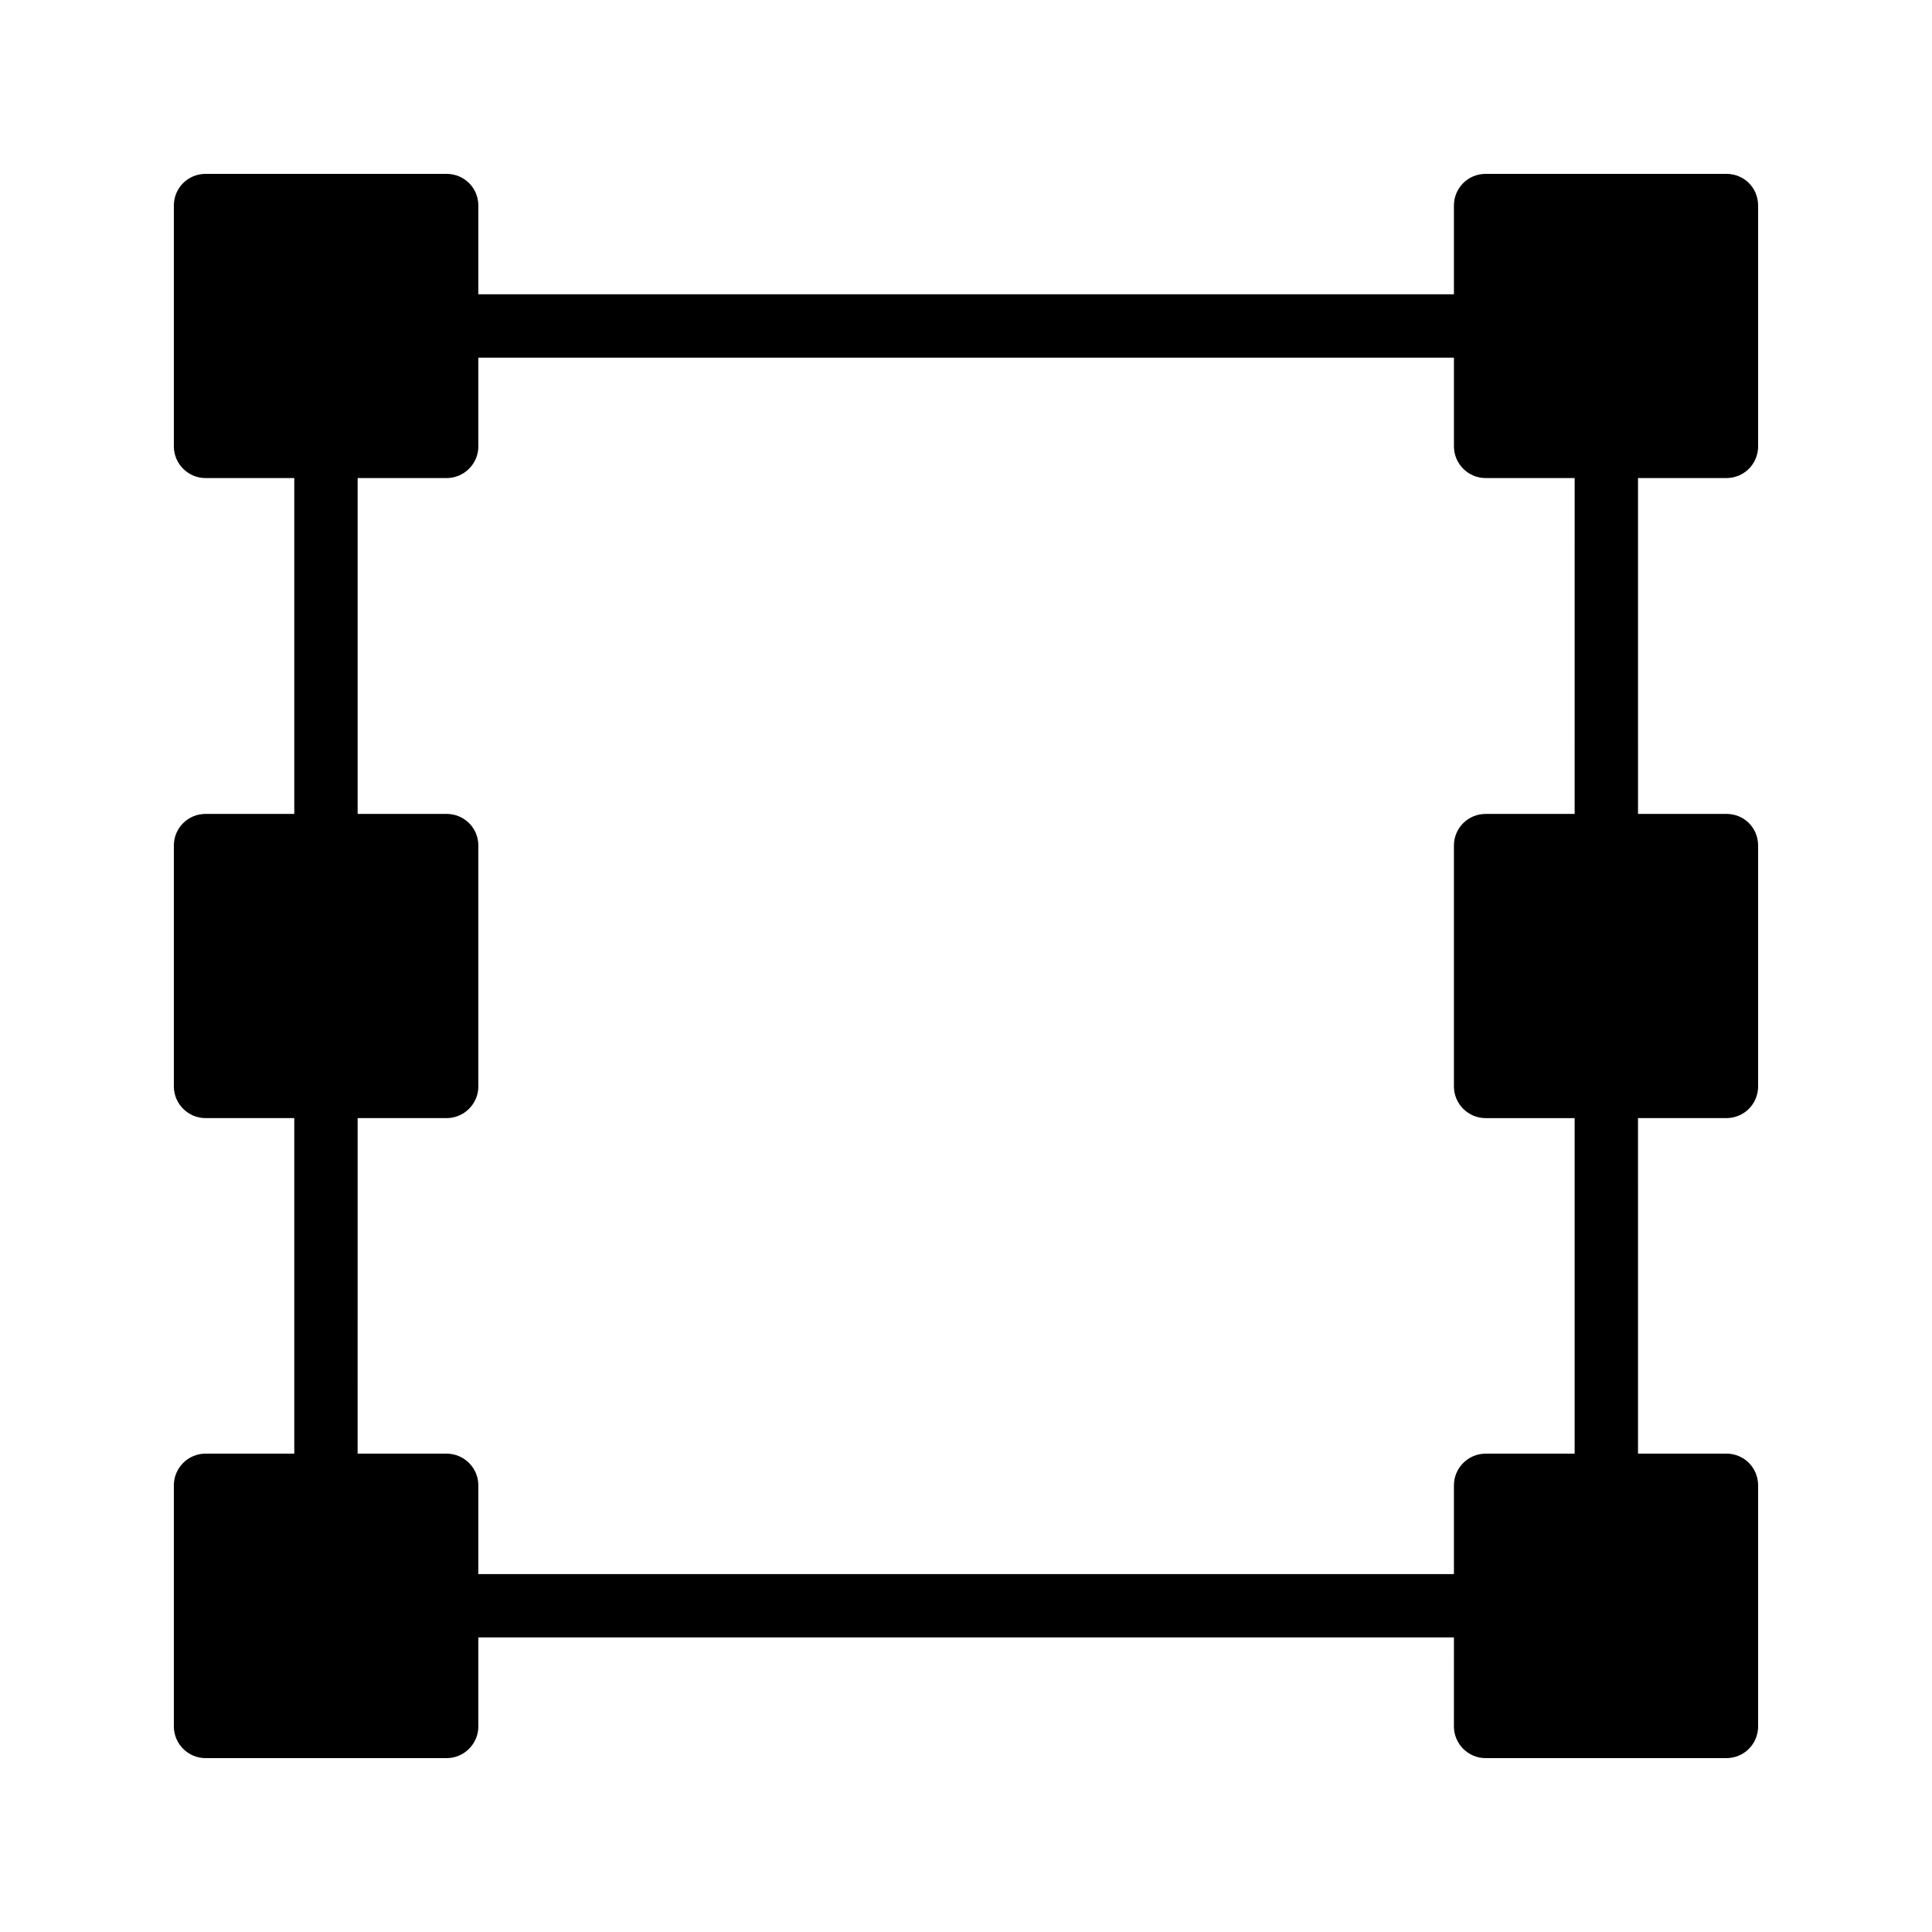
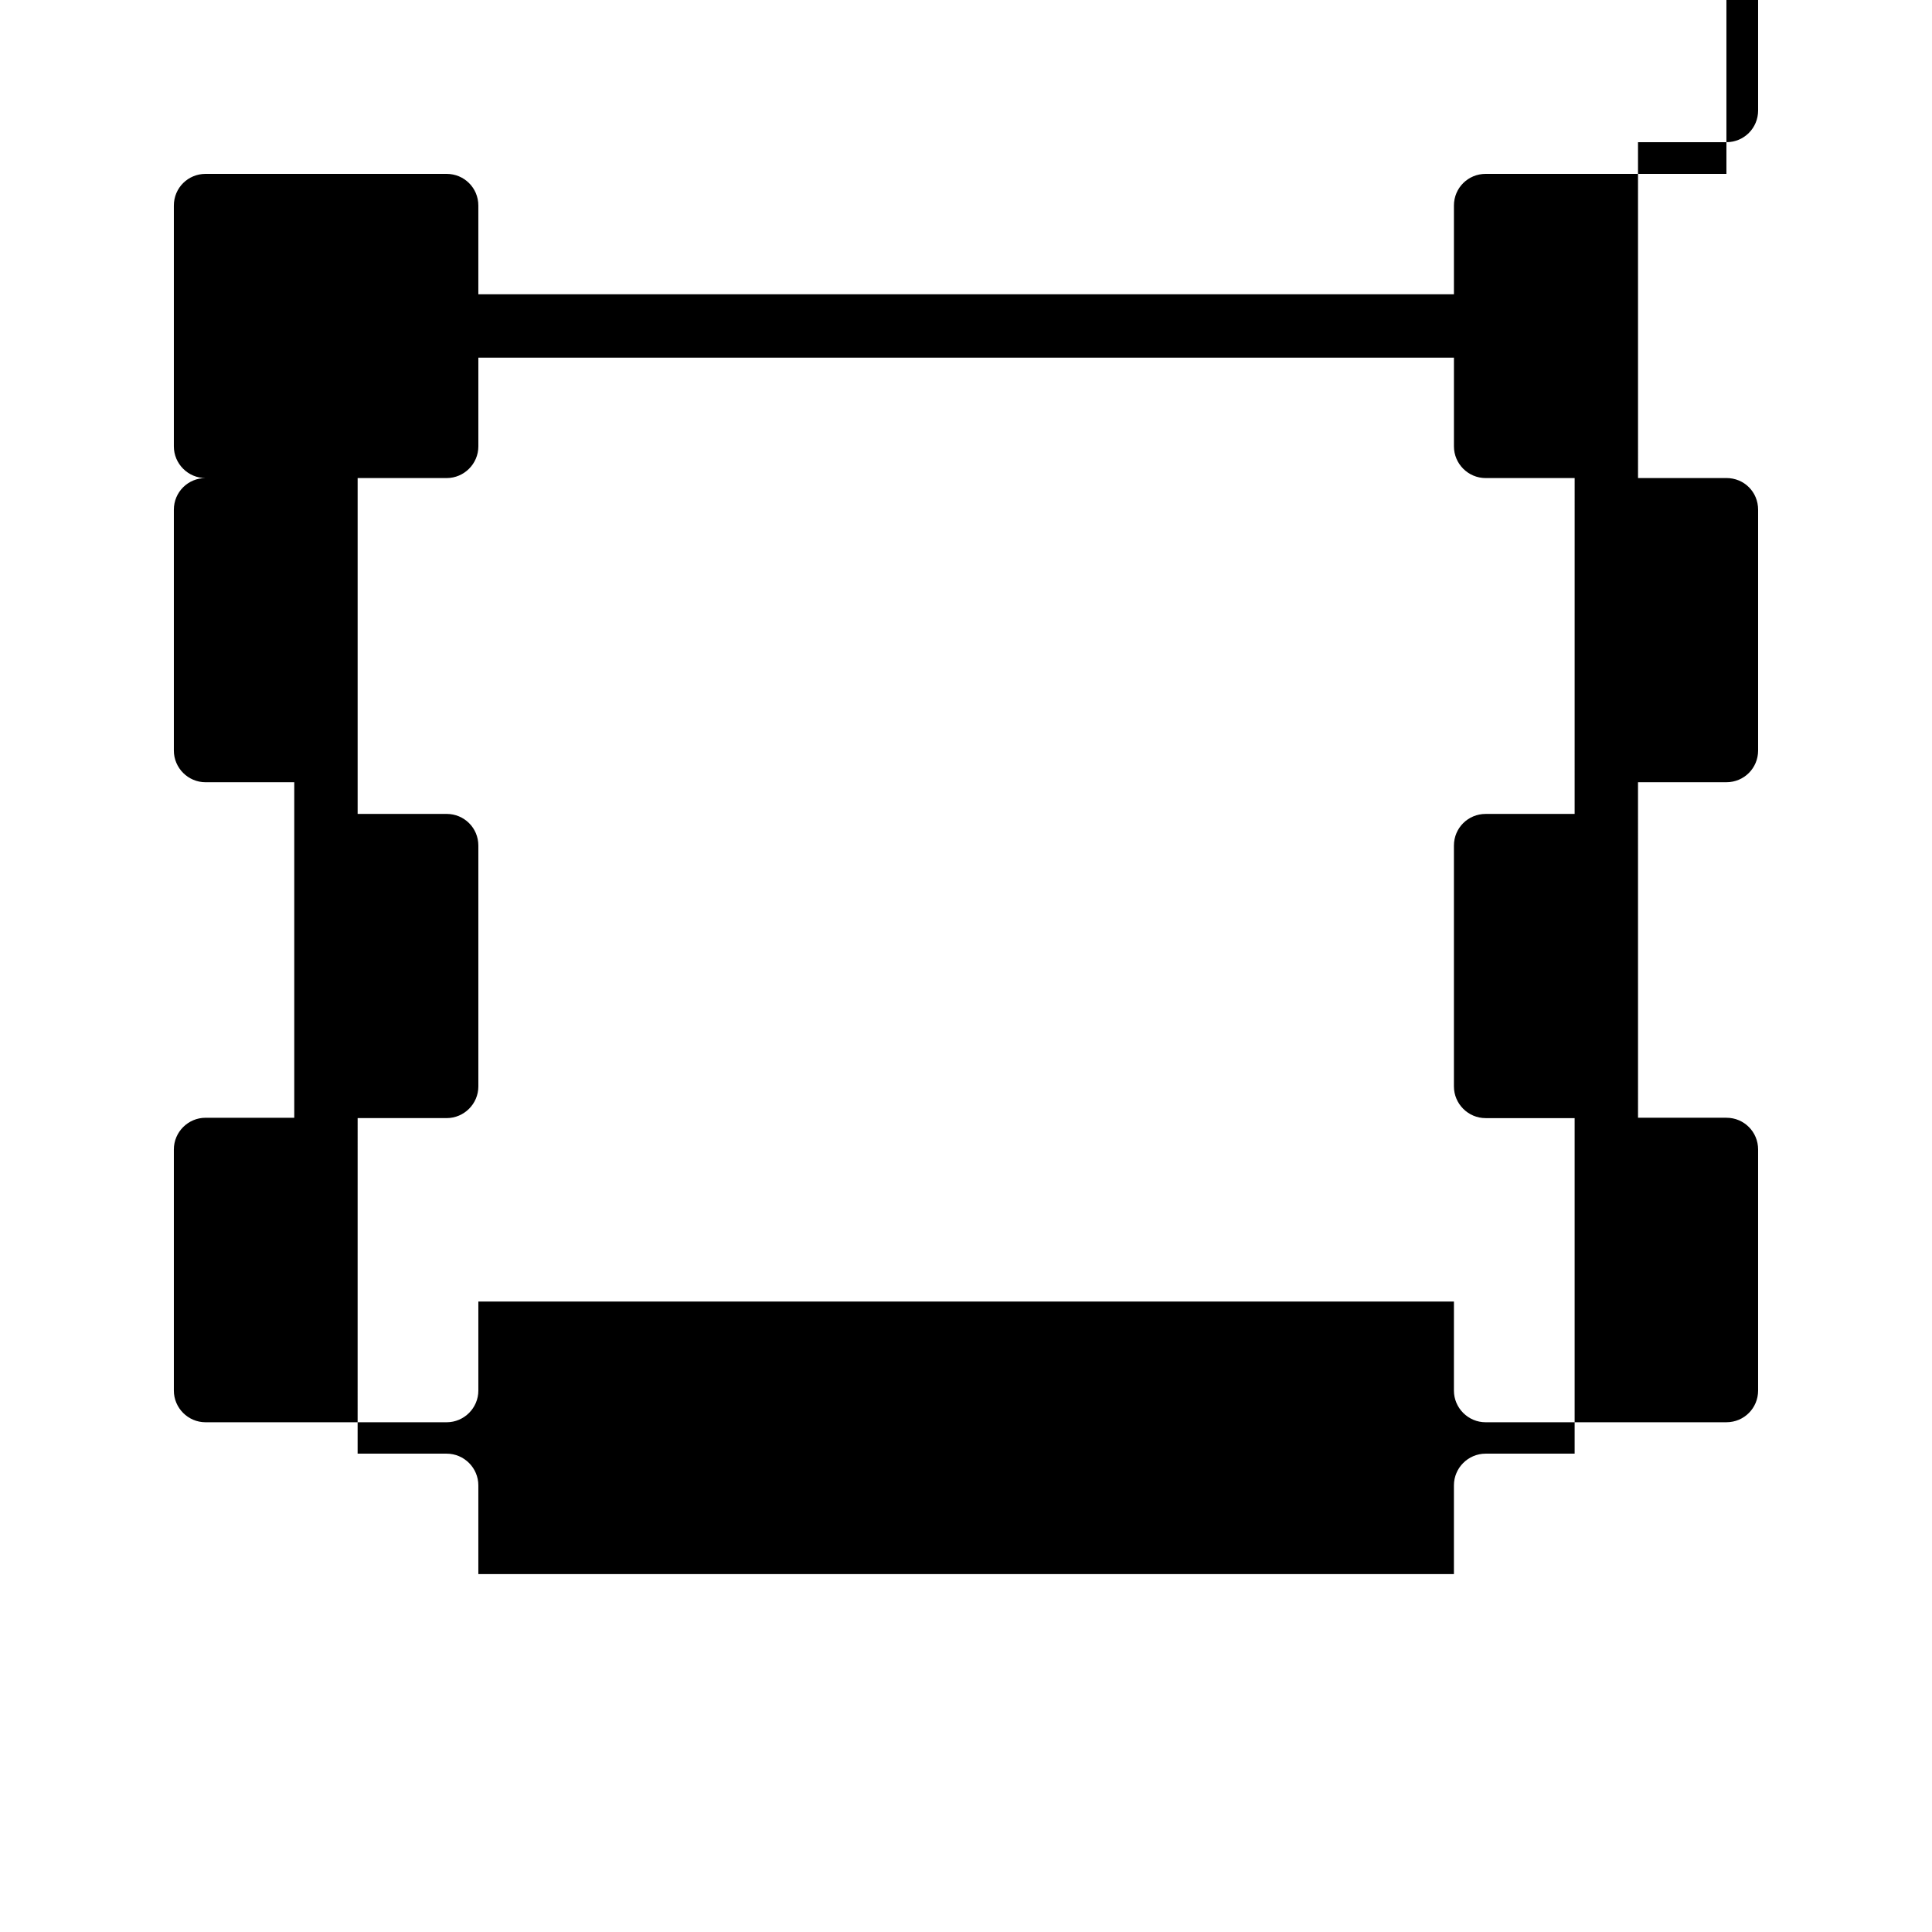
<svg xmlns="http://www.w3.org/2000/svg" fill="#000000" width="800px" height="800px" version="1.1" viewBox="144 144 512 512">
-   <path d="m601.52 190.08h-63.816c-4.617 0-8.398 3.695-8.398 8.398v23.512h-258.54v-23.512c0-4.703-3.777-8.398-8.398-8.398h-63.895c-4.621 0-8.398 3.695-8.398 8.398v63.816c0 4.617 3.777 8.398 8.398 8.398h23.512v89.008l-23.512-0.004c-4.617 0-8.398 3.695-8.398 8.398v63.816c0 4.617 3.777 8.398 8.398 8.398h23.512v88.922l-23.512-0.004c-4.617 0-8.398 3.777-8.398 8.398v63.898c0 4.617 3.777 8.398 8.398 8.398h63.898c4.617 0 8.398-3.777 8.398-8.398v-23.594h258.54l-0.004 23.594c0 4.617 3.777 8.398 8.398 8.398l63.816-0.004c4.703 0 8.398-3.777 8.398-8.398v-63.898c0-4.617-3.695-8.398-8.398-8.398h-23.426l-0.004-88.918h23.43c4.703 0 8.398-3.777 8.398-8.398v-63.816c0-4.703-3.695-8.398-8.398-8.398h-23.426l-0.004-89.004h23.43c4.703 0 8.398-3.777 8.398-8.398l-0.004-63.812c0-4.703-3.695-8.398-8.395-8.398zm-40.223 169.62h-23.594c-4.617 0-8.398 3.695-8.398 8.398v63.816c0 4.617 3.777 8.398 8.398 8.398h23.594v88.922h-23.594c-4.617 0-8.398 3.777-8.398 8.398v23.512h-258.54v-23.512c0-4.617-3.777-8.398-8.398-8.398h-23.594l0.004-88.926h23.594c4.617 0 8.398-3.777 8.398-8.398v-63.816c0-4.703-3.777-8.398-8.398-8.398h-23.594v-89.004h23.594c4.617 0 8.398-3.777 8.398-8.398v-23.512h258.54v23.512c0 4.617 3.777 8.398 8.398 8.398h23.594z" />
+   <path d="m601.52 190.08h-63.816c-4.617 0-8.398 3.695-8.398 8.398v23.512h-258.54v-23.512c0-4.703-3.777-8.398-8.398-8.398h-63.895c-4.621 0-8.398 3.695-8.398 8.398v63.816c0 4.617 3.777 8.398 8.398 8.398h23.512l-23.512-0.004c-4.617 0-8.398 3.695-8.398 8.398v63.816c0 4.617 3.777 8.398 8.398 8.398h23.512v88.922l-23.512-0.004c-4.617 0-8.398 3.777-8.398 8.398v63.898c0 4.617 3.777 8.398 8.398 8.398h63.898c4.617 0 8.398-3.777 8.398-8.398v-23.594h258.54l-0.004 23.594c0 4.617 3.777 8.398 8.398 8.398l63.816-0.004c4.703 0 8.398-3.777 8.398-8.398v-63.898c0-4.617-3.695-8.398-8.398-8.398h-23.426l-0.004-88.918h23.43c4.703 0 8.398-3.777 8.398-8.398v-63.816c0-4.703-3.695-8.398-8.398-8.398h-23.426l-0.004-89.004h23.43c4.703 0 8.398-3.777 8.398-8.398l-0.004-63.812c0-4.703-3.695-8.398-8.395-8.398zm-40.223 169.62h-23.594c-4.617 0-8.398 3.695-8.398 8.398v63.816c0 4.617 3.777 8.398 8.398 8.398h23.594v88.922h-23.594c-4.617 0-8.398 3.777-8.398 8.398v23.512h-258.54v-23.512c0-4.617-3.777-8.398-8.398-8.398h-23.594l0.004-88.926h23.594c4.617 0 8.398-3.777 8.398-8.398v-63.816c0-4.703-3.777-8.398-8.398-8.398h-23.594v-89.004h23.594c4.617 0 8.398-3.777 8.398-8.398v-23.512h258.54v23.512c0 4.617 3.777 8.398 8.398 8.398h23.594z" />
</svg>